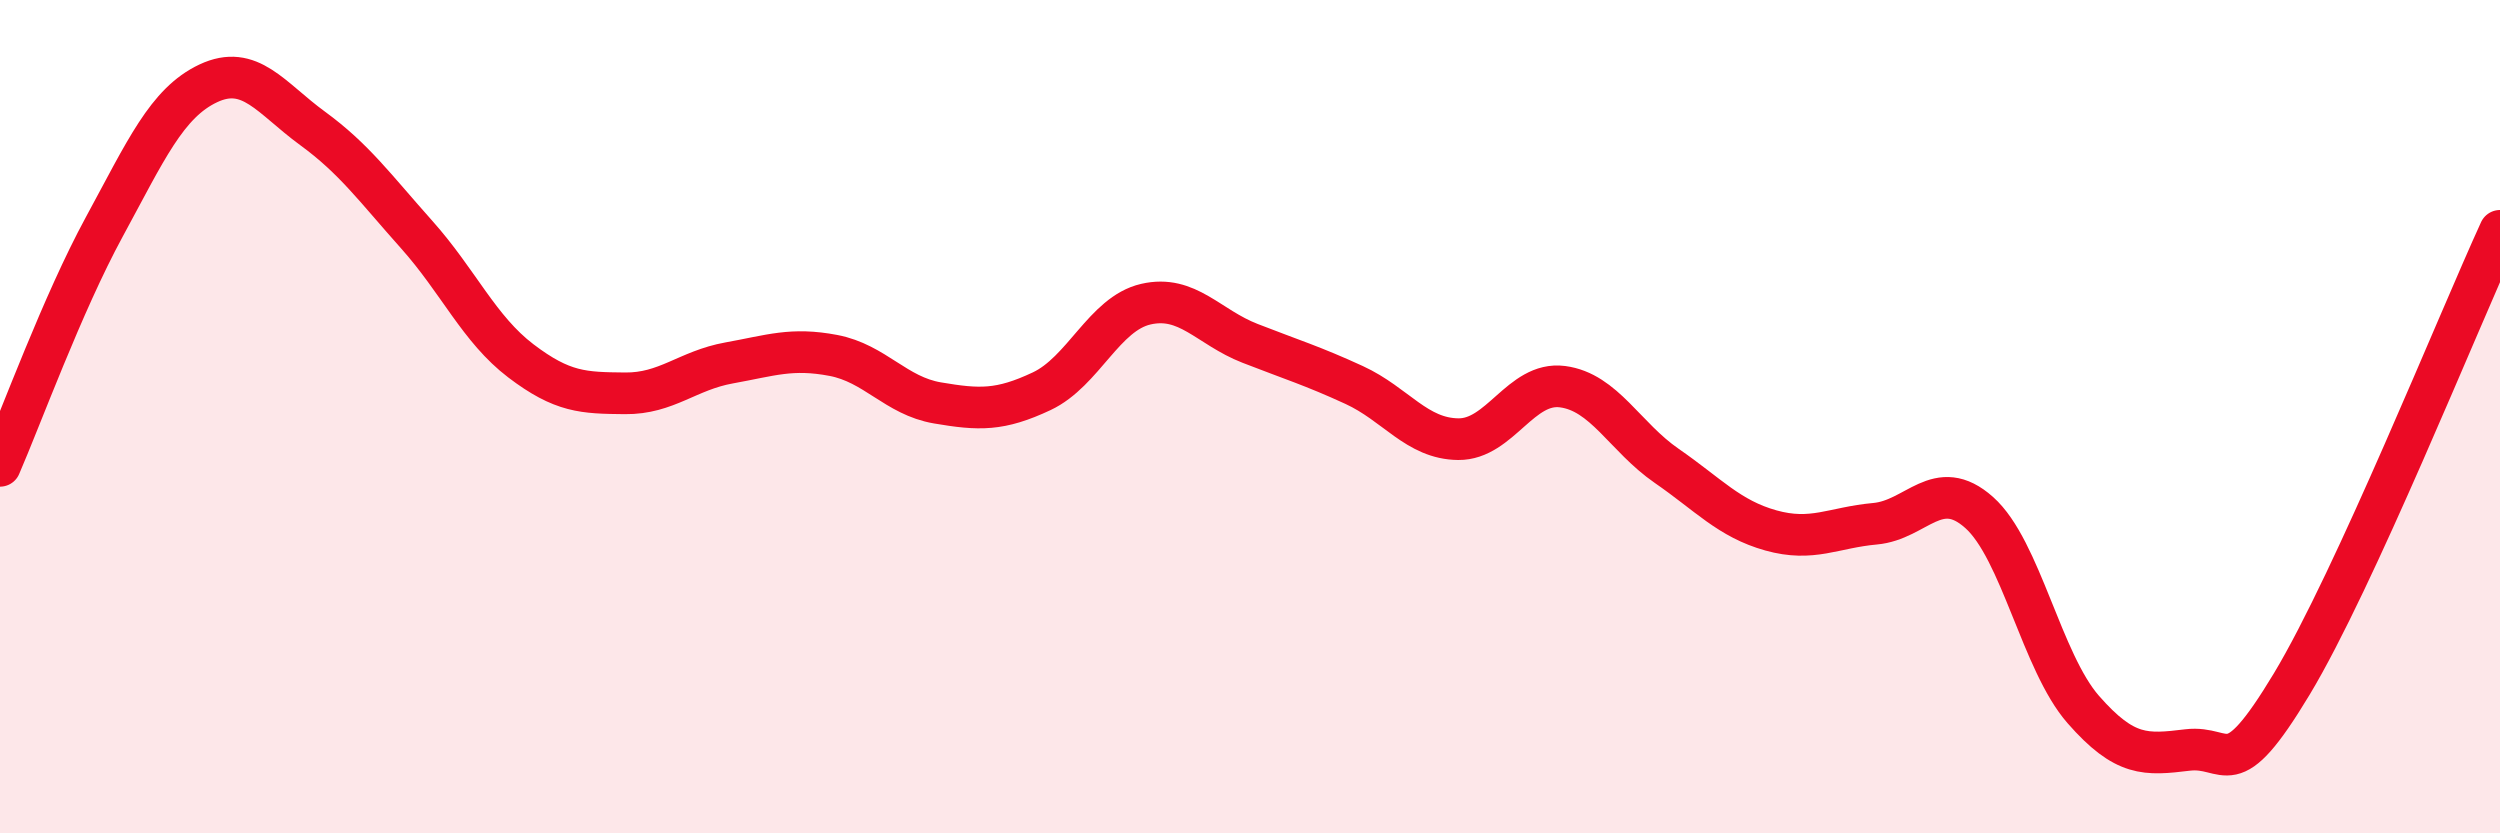
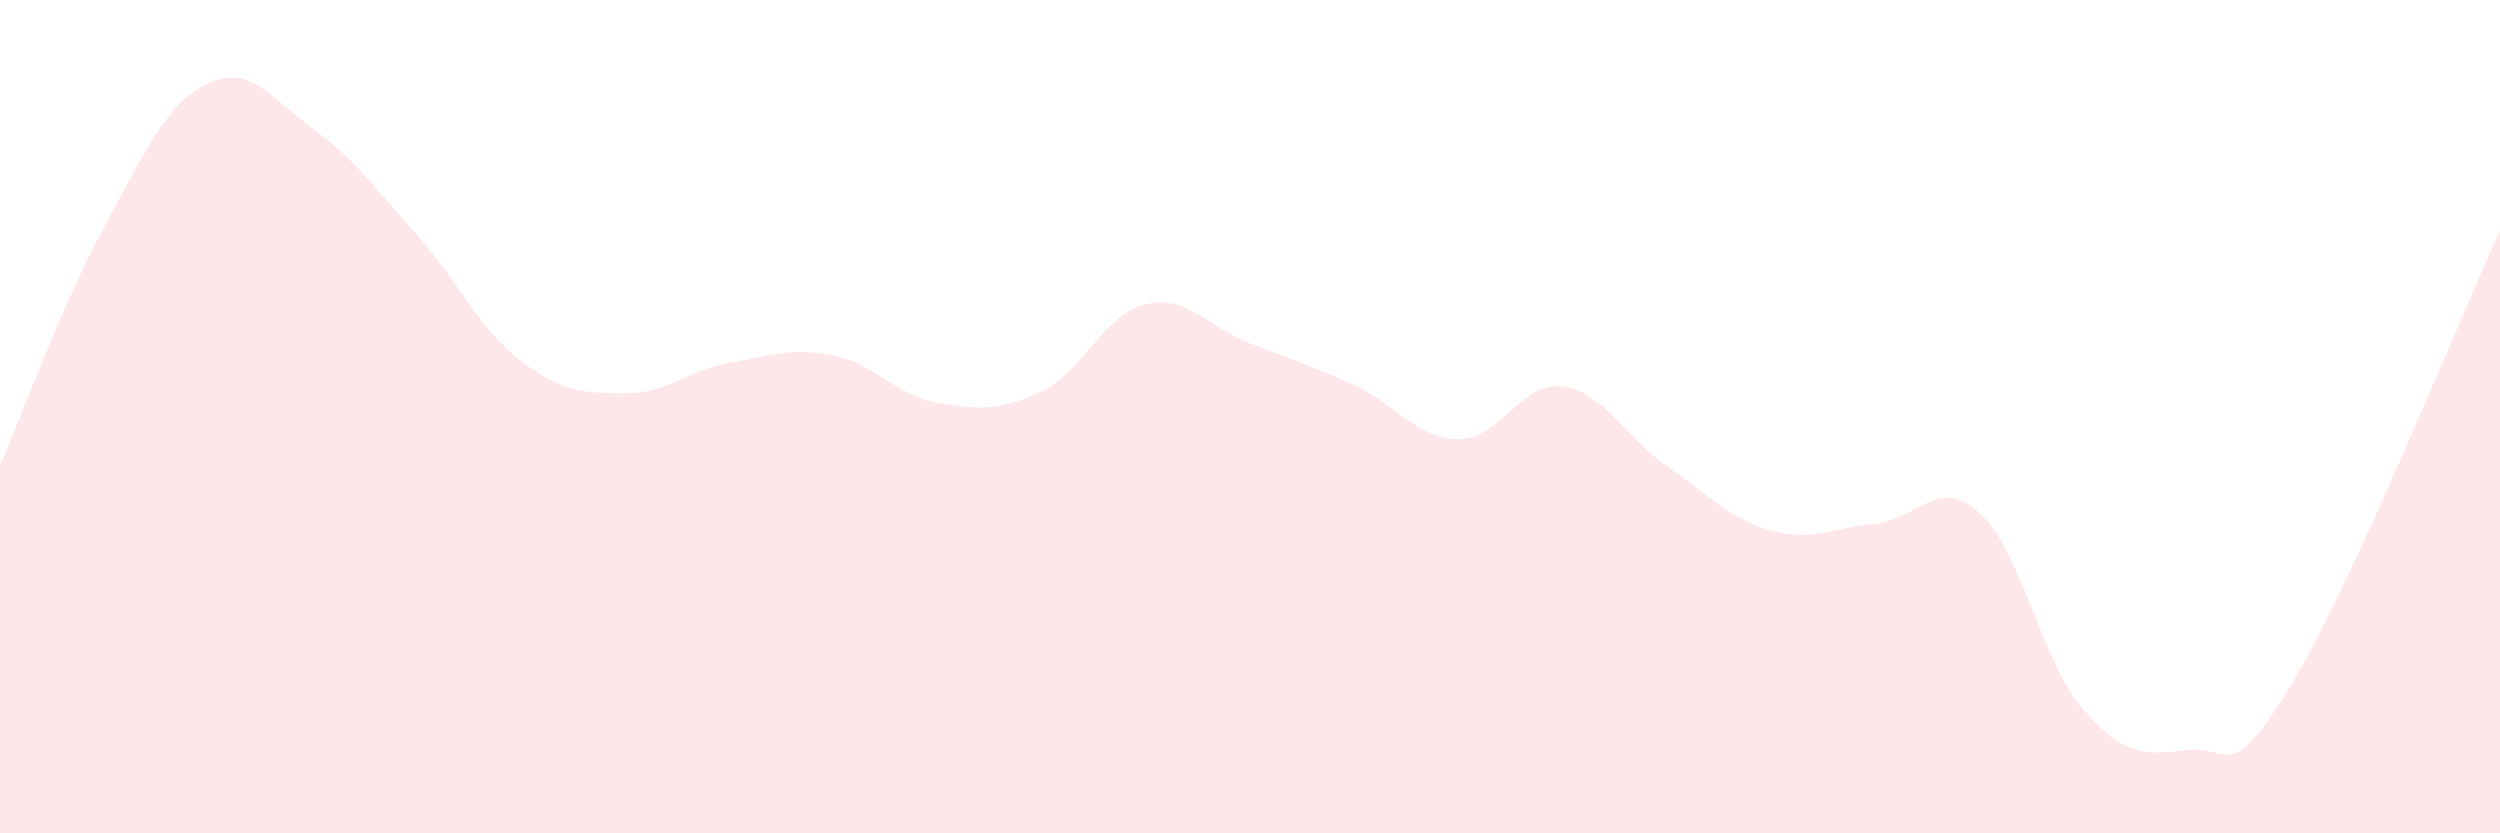
<svg xmlns="http://www.w3.org/2000/svg" width="60" height="20" viewBox="0 0 60 20">
  <path d="M 0,11.18 C 0.5,10.03 1.5,7.29 2.5,5.45 C 3.5,3.61 4,2.47 5,2 C 6,1.53 6.5,2.35 7.5,3.08 C 8.5,3.81 9,4.51 10,5.63 C 11,6.75 11.5,7.9 12.5,8.66 C 13.5,9.42 14,9.43 15,9.44 C 16,9.45 16.5,8.89 17.5,8.71 C 18.5,8.53 19,8.34 20,8.53 C 21,8.72 21.5,9.5 22.5,9.67 C 23.5,9.84 24,9.86 25,9.39 C 26,8.92 26.5,7.53 27.5,7.3 C 28.5,7.07 29,7.85 30,8.24 C 31,8.63 31.5,8.78 32.5,9.24 C 33.5,9.7 34,10.53 35,10.54 C 36,10.55 36.5,9.15 37.5,9.28 C 38.5,9.41 39,10.49 40,11.18 C 41,11.87 41.5,12.45 42.5,12.73 C 43.5,13.01 44,12.66 45,12.57 C 46,12.48 46.5,11.41 47.5,12.3 C 48.5,13.19 49,15.89 50,17.03 C 51,18.17 51.5,18.12 52.5,18 C 53.5,17.88 53.5,18.91 55,16.42 C 56.5,13.93 59,7.72 60,5.54L60 20L0 20Z" fill="#EB0A25" opacity="0.1" stroke-linecap="round" stroke-linejoin="round" />
-   <path d="M 0,11.18 C 0.5,10.03 1.5,7.29 2.5,5.45 C 3.5,3.61 4,2.47 5,2 C 6,1.53 6.5,2.35 7.5,3.08 C 8.5,3.81 9,4.51 10,5.63 C 11,6.75 11.5,7.9 12.5,8.66 C 13.5,9.42 14,9.43 15,9.44 C 16,9.45 16.5,8.89 17.5,8.71 C 18.5,8.53 19,8.34 20,8.53 C 21,8.72 21.5,9.5 22.5,9.67 C 23.5,9.84 24,9.86 25,9.39 C 26,8.92 26.5,7.53 27.5,7.3 C 28.5,7.07 29,7.85 30,8.24 C 31,8.63 31.5,8.78 32.5,9.24 C 33.5,9.7 34,10.53 35,10.54 C 36,10.55 36.5,9.15 37.5,9.28 C 38.5,9.41 39,10.49 40,11.18 C 41,11.87 41.5,12.45 42.5,12.73 C 43.5,13.01 44,12.66 45,12.57 C 46,12.48 46.5,11.41 47.5,12.3 C 48.5,13.19 49,15.89 50,17.03 C 51,18.17 51.5,18.12 52.5,18 C 53.5,17.88 53.5,18.91 55,16.42 C 56.5,13.93 59,7.72 60,5.54" stroke="#EB0A25" stroke-width="1" fill="none" stroke-linecap="round" stroke-linejoin="round" />
</svg>